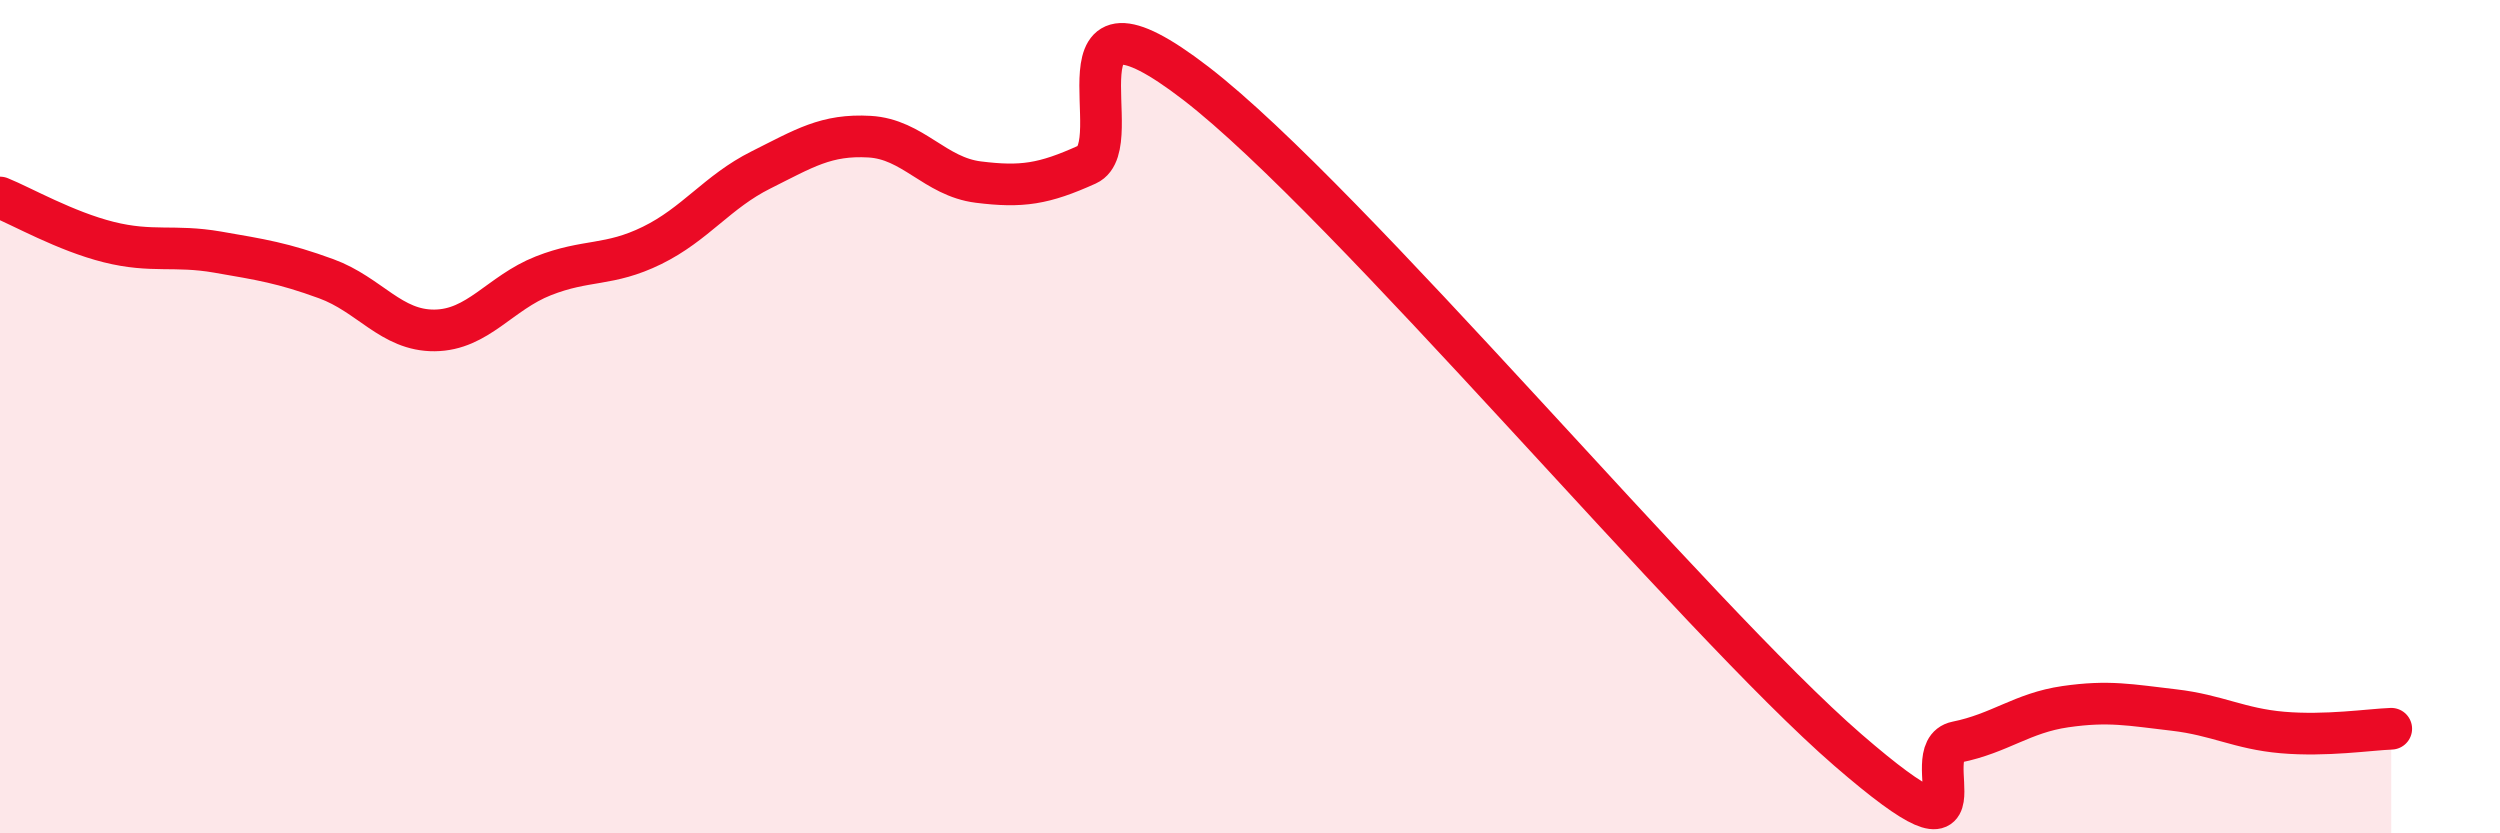
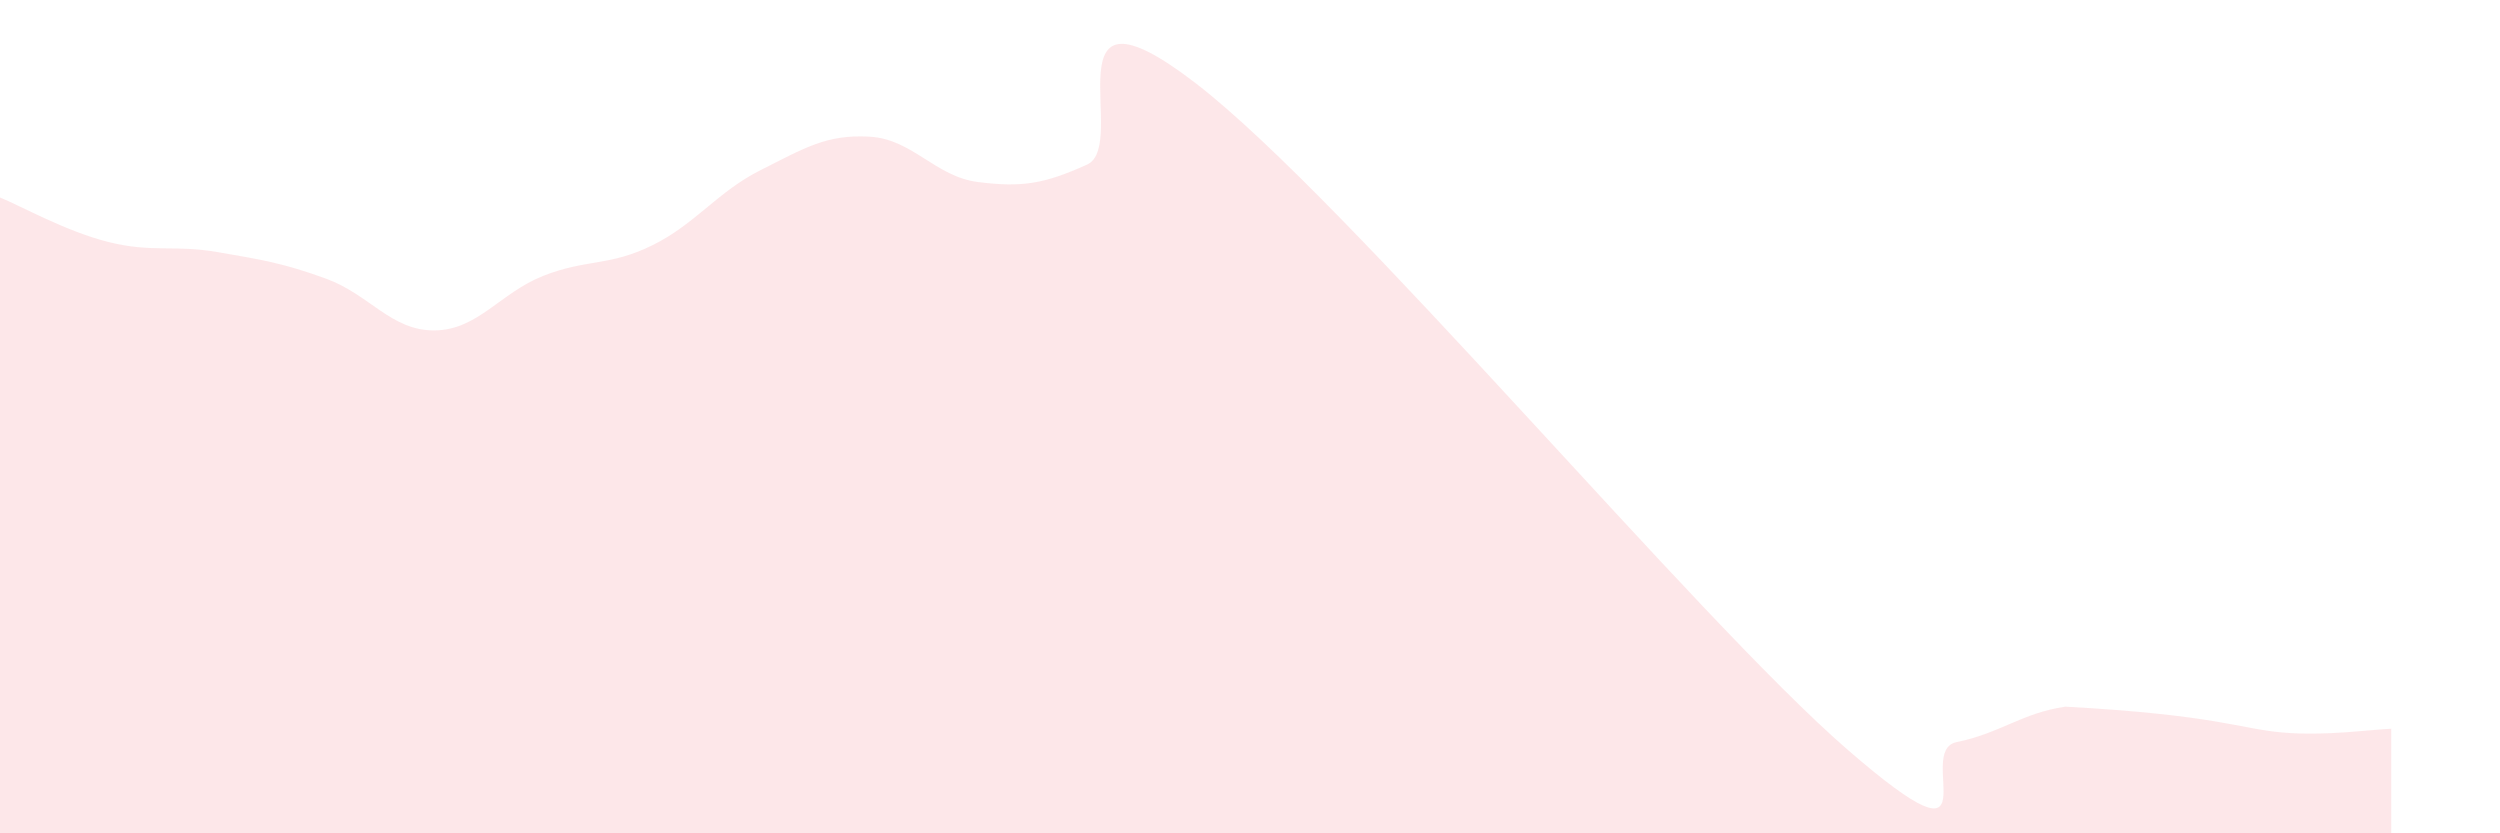
<svg xmlns="http://www.w3.org/2000/svg" width="60" height="20" viewBox="0 0 60 20">
-   <path d="M 0,4.74 C 0.52,4.95 1.57,5.55 2.61,5.81 C 3.65,6.07 4.18,5.87 5.22,6.05 C 6.26,6.23 6.79,6.31 7.83,6.69 C 8.87,7.07 9.39,7.94 10.43,7.93 C 11.47,7.92 12,7.03 13.04,6.62 C 14.08,6.21 14.61,6.4 15.65,5.89 C 16.69,5.38 17.22,4.6 18.26,4.08 C 19.3,3.56 19.83,3.22 20.87,3.28 C 21.91,3.34 22.44,4.24 23.48,4.37 C 24.52,4.5 25.05,4.42 26.09,3.95 C 27.13,3.48 25.05,-0.81 28.7,2 C 32.35,4.81 40.7,14.84 44.35,18 C 48,21.16 45.92,18.02 46.96,17.81 C 48,17.6 48.53,17.11 49.57,16.96 C 50.61,16.81 51.13,16.92 52.17,17.04 C 53.21,17.16 53.74,17.49 54.78,17.58 C 55.82,17.67 56.87,17.51 57.39,17.49L57.39 20L0 20Z" fill="#EB0A25" opacity="0.1" stroke-linecap="round" stroke-linejoin="round" />
-   <path d="M 0,4.74 C 0.52,4.95 1.57,5.55 2.61,5.81 C 3.65,6.07 4.18,5.87 5.22,6.05 C 6.26,6.23 6.79,6.31 7.83,6.69 C 8.87,7.07 9.39,7.94 10.43,7.93 C 11.47,7.92 12,7.03 13.04,6.62 C 14.08,6.21 14.61,6.4 15.65,5.89 C 16.69,5.38 17.22,4.6 18.26,4.08 C 19.3,3.56 19.83,3.22 20.87,3.28 C 21.91,3.34 22.44,4.24 23.48,4.37 C 24.52,4.5 25.05,4.42 26.09,3.95 C 27.13,3.48 25.05,-0.81 28.7,2 C 32.35,4.81 40.7,14.84 44.35,18 C 48,21.16 45.92,18.02 46.96,17.81 C 48,17.6 48.53,17.11 49.57,16.96 C 50.61,16.81 51.13,16.92 52.17,17.04 C 53.21,17.16 53.74,17.49 54.78,17.58 C 55.82,17.67 56.87,17.51 57.39,17.49" stroke="#EB0A25" stroke-width="1" fill="none" stroke-linecap="round" stroke-linejoin="round" />
+   <path d="M 0,4.74 C 0.52,4.95 1.57,5.55 2.61,5.81 C 3.65,6.07 4.18,5.87 5.22,6.05 C 6.26,6.23 6.79,6.31 7.83,6.69 C 8.87,7.07 9.39,7.94 10.43,7.93 C 11.47,7.92 12,7.03 13.04,6.62 C 14.08,6.21 14.61,6.4 15.65,5.89 C 16.69,5.38 17.22,4.6 18.26,4.08 C 19.3,3.56 19.83,3.22 20.87,3.28 C 21.91,3.34 22.44,4.24 23.48,4.37 C 24.52,4.5 25.05,4.42 26.09,3.95 C 27.13,3.48 25.05,-0.81 28.7,2 C 32.35,4.81 40.7,14.84 44.35,18 C 48,21.16 45.92,18.02 46.96,17.81 C 48,17.6 48.53,17.11 49.57,16.96 C 53.21,17.16 53.74,17.49 54.78,17.58 C 55.82,17.67 56.87,17.51 57.39,17.49L57.39 20L0 20Z" fill="#EB0A25" opacity="0.1" stroke-linecap="round" stroke-linejoin="round" />
</svg>